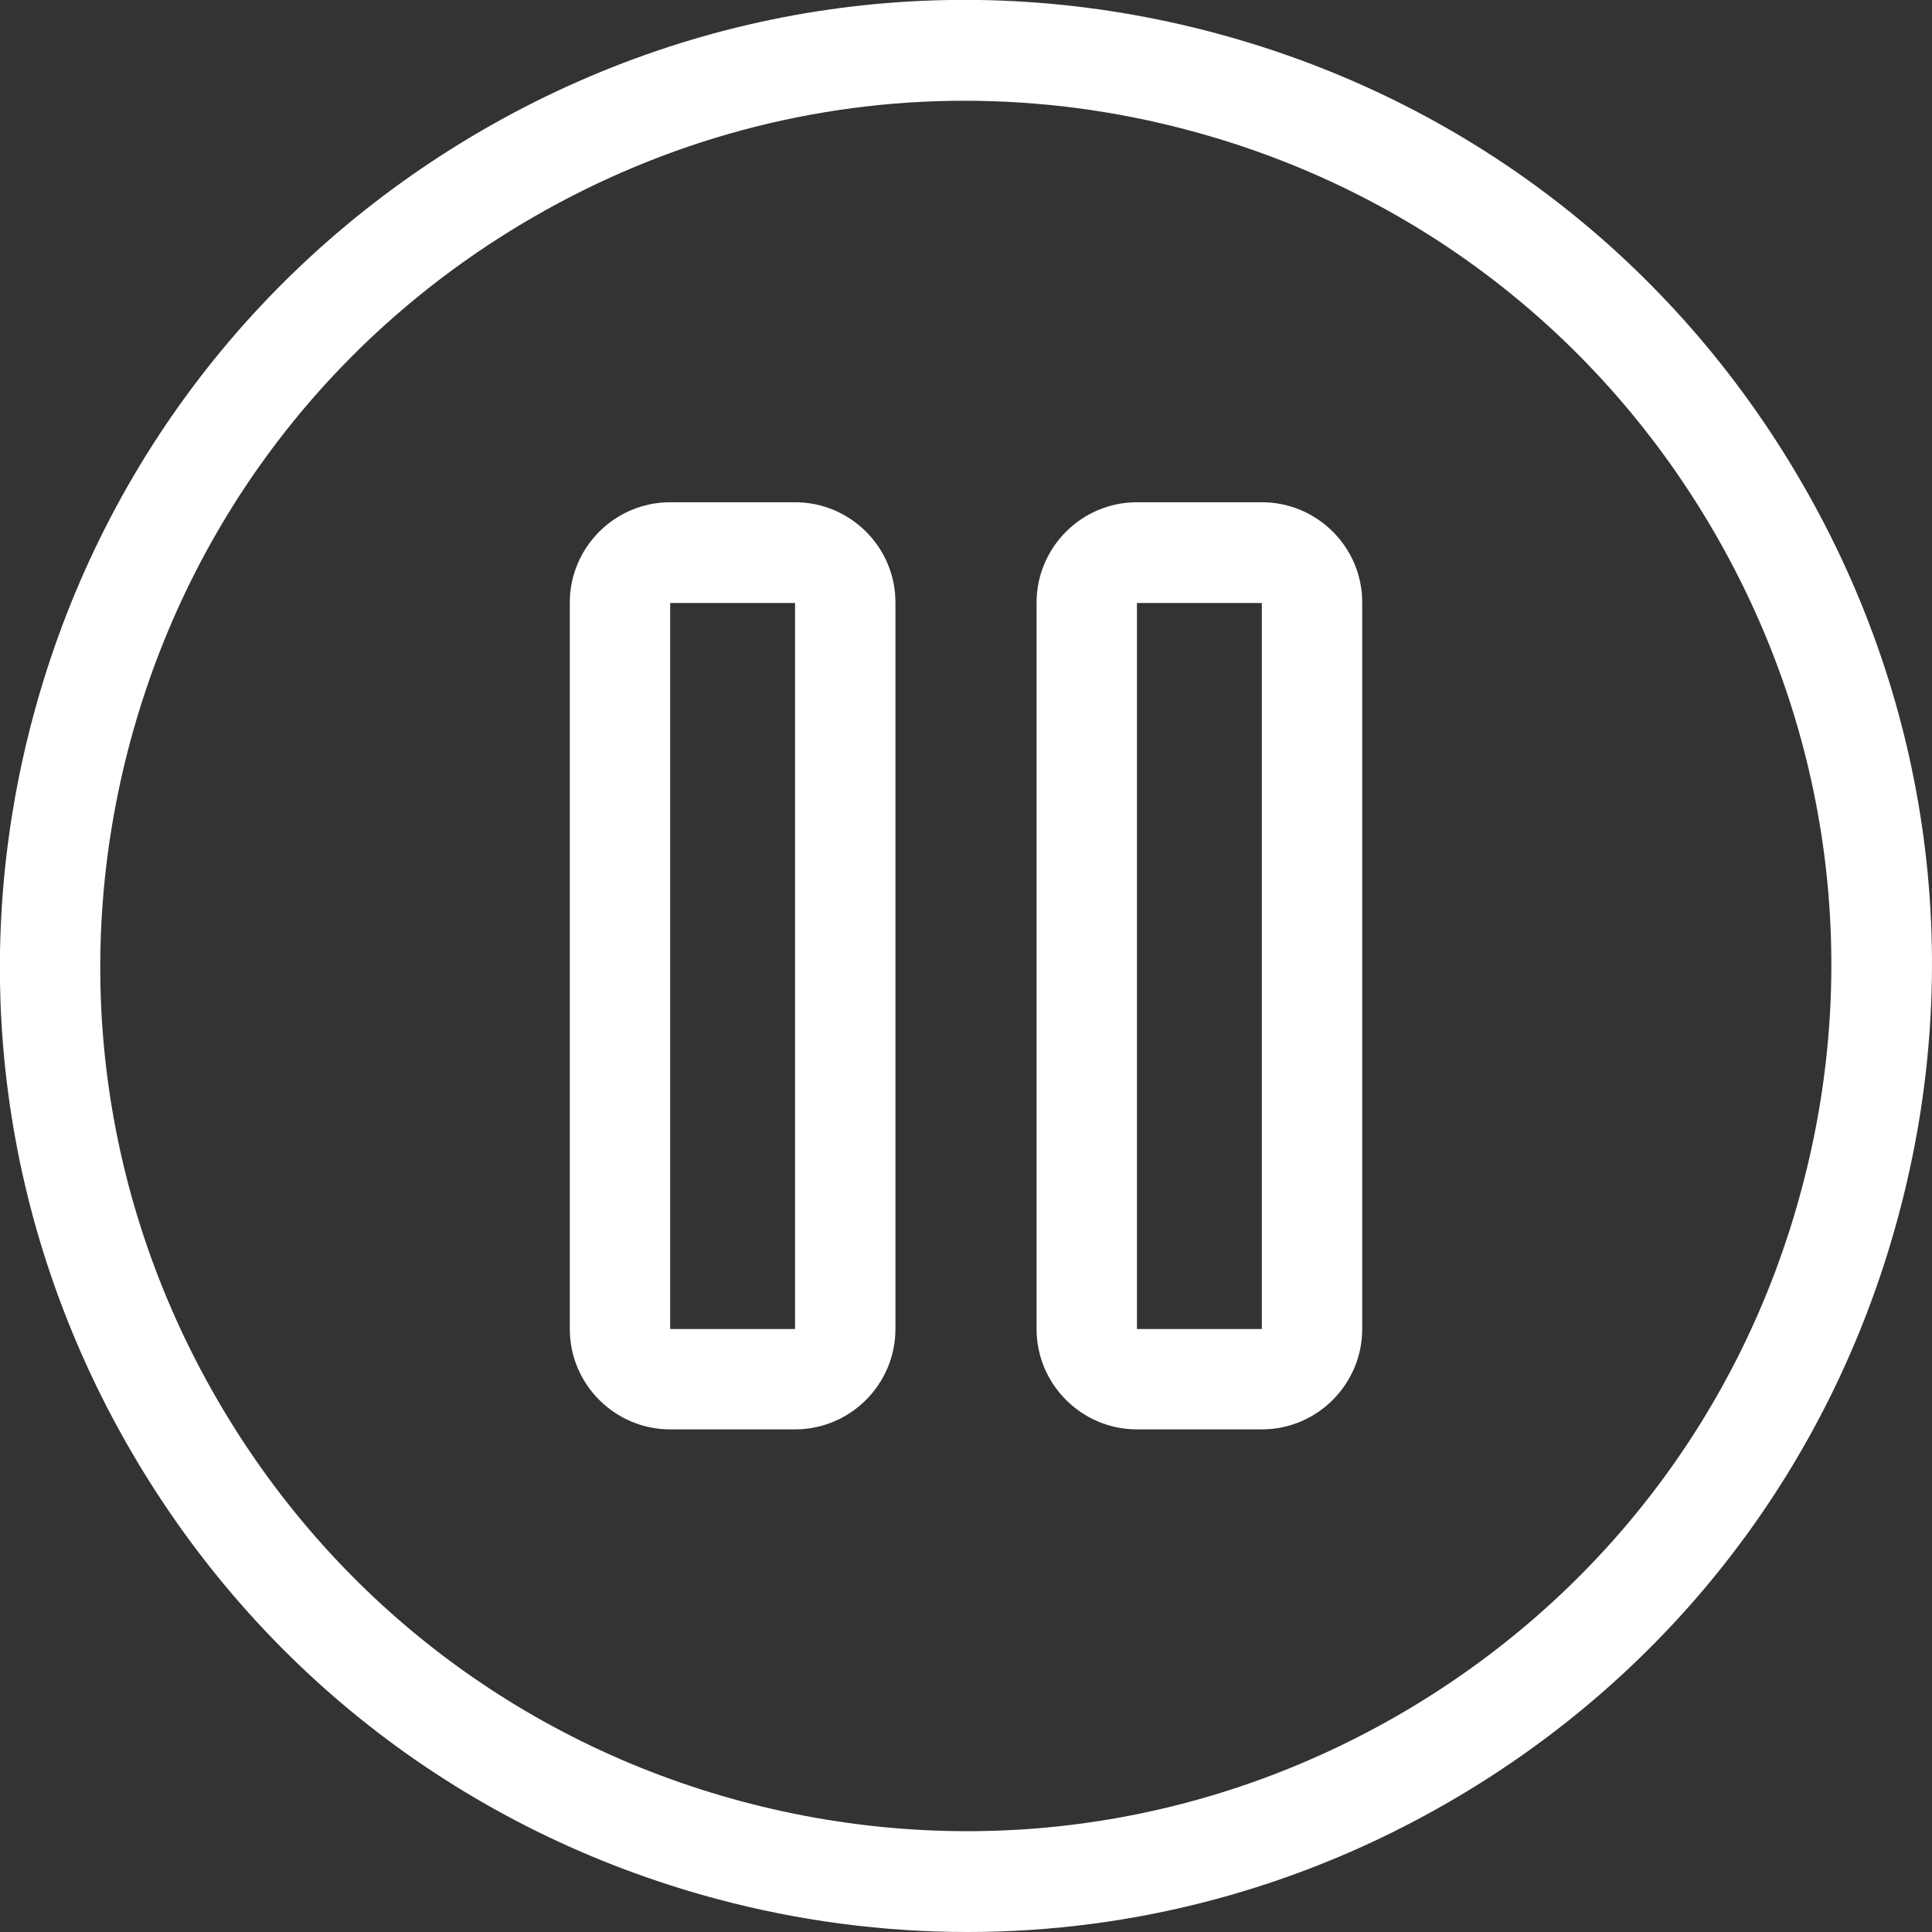
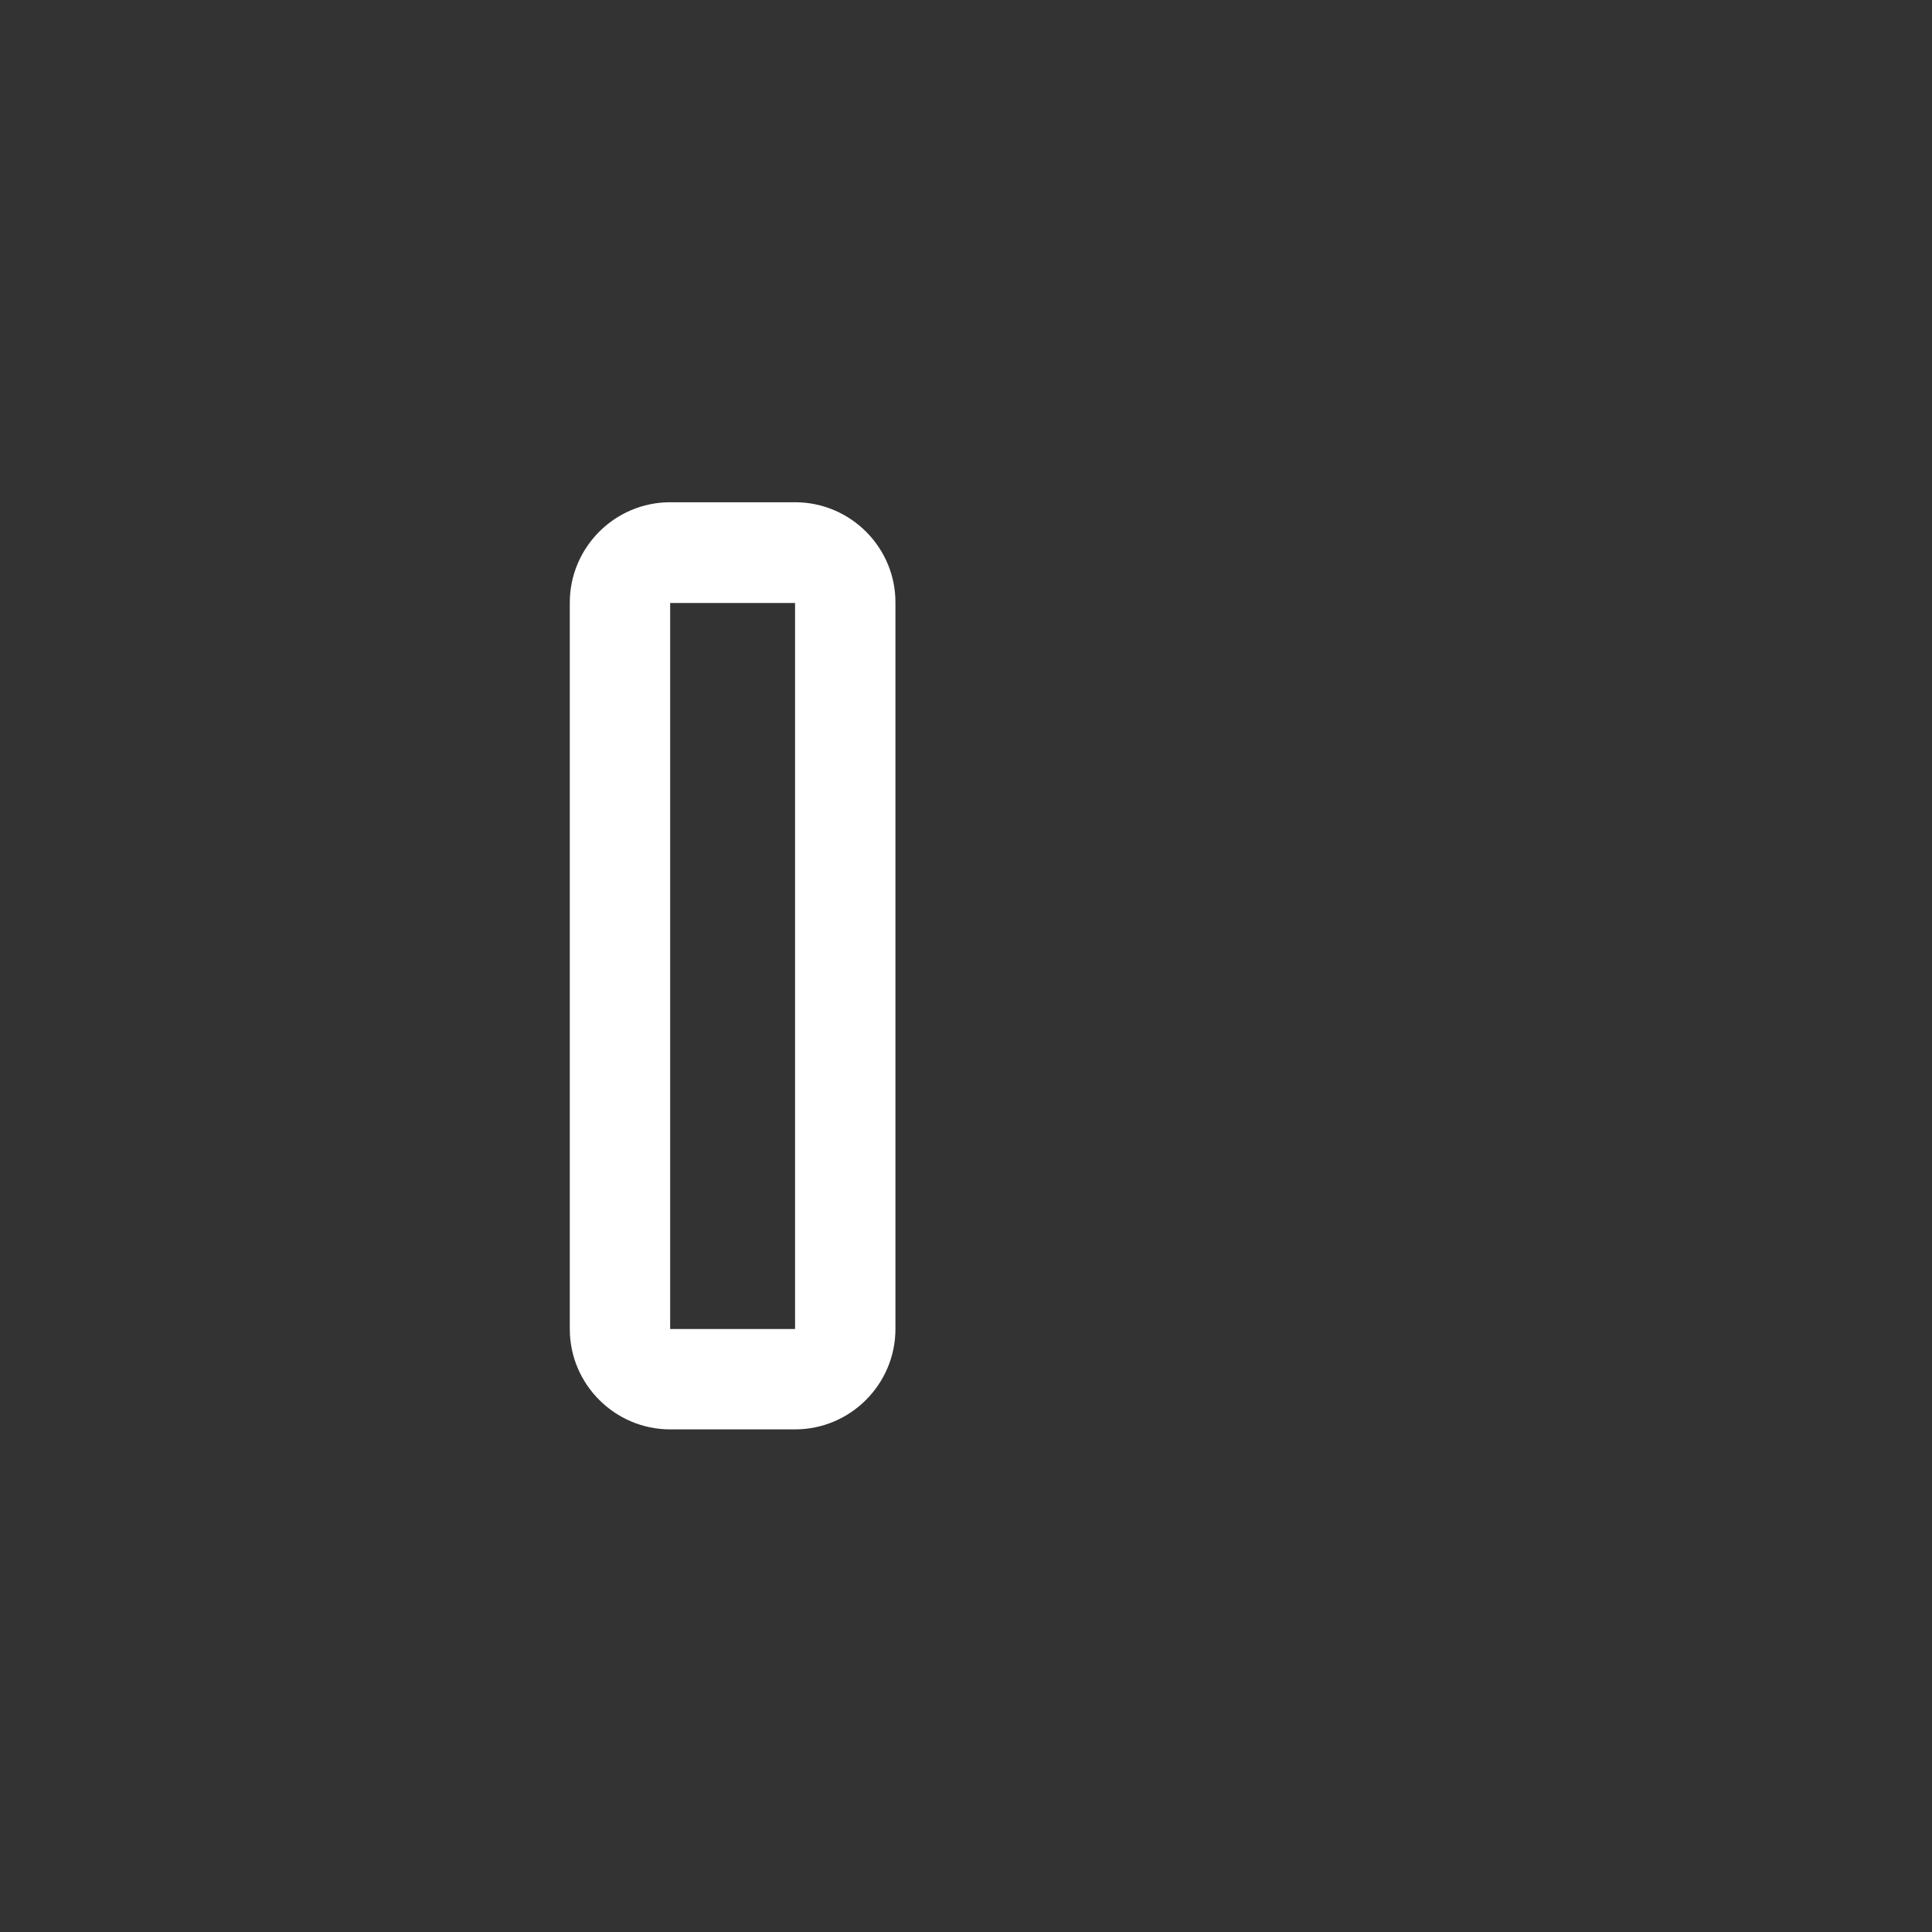
<svg xmlns="http://www.w3.org/2000/svg" version="1.1" id="Layer_1" x="0px" y="0px" viewBox="0 0 512 512" style="enable-background:new 0 0 512 512;" xml:space="preserve">
  <rect x="0" y="0" width="512" height="512" fill="#333333" stroke="none" />
  <style type="text/css">
	.st0{fill:#FFFFFF;}
</style>
  <g>
    <g>
-       <path class="st0" d="M477.6,128.1C443.4,68.9,388.3,26.5,322.2,8.8c-66-17.7-135-8.6-194.2,25.6C68.9,68.6,26.5,123.8,8.8,189.8    c-17.7,66-8.6,135,25.6,194.2c34.2,59.2,89.4,101.5,155.4,119.2c22,5.9,44.4,8.8,66.6,8.8c44.3,0,88.1-11.6,127.5-34.4    c59.2-34.2,101.5-89.4,119.2-155.4C520.9,256.2,511.8,187.2,477.6,128.1z M477.4,315.3c-15.8,59.1-53.8,108.6-106.8,139.2    c-53,30.6-114.8,38.7-174,22.9c-59.1-15.8-108.6-53.8-139.2-106.8c-30.6-53-38.8-114.8-22.9-174C50.4,137.5,88.4,88.1,141.4,57.5    c35.3-20.4,74.5-30.8,114.2-30.8c19.9,0,40,2.6,59.7,7.9c59.1,15.8,108.6,53.8,139.2,106.8C485.1,194.4,493.3,256.2,477.4,315.3z" />
-     </g>
+       </g>
  </g>
  <g>
    <g>
      <path class="st0" d="M210.7,133.1h-33.1c-14.7,0-26.6,12-26.6,26.6v192.5c0,14.7,12,26.6,26.6,26.6h33.1c14.7,0,26.6-12,26.6-26.6    V159.8C237.4,145.1,225.4,133.1,210.7,133.1z M210.7,352.2h-33.1V159.8h33.1V352.2C210.7,352.2,210.7,352.2,210.7,352.2z" />
    </g>
  </g>
  <g>
    <g>
-       <path class="st0" d="M334.4,133.1h-33.1c-14.7,0-26.6,12-26.6,26.6v192.5c0,14.7,12,26.6,26.6,26.6h33.1c14.7,0,26.6-12,26.6-26.6    V159.8C361.1,145.1,349.1,133.1,334.4,133.1z M334.4,352.2h-33.1V159.8h33.1V352.2C334.4,352.2,334.4,352.2,334.4,352.2z" />
-     </g>
+       </g>
  </g>
</svg>